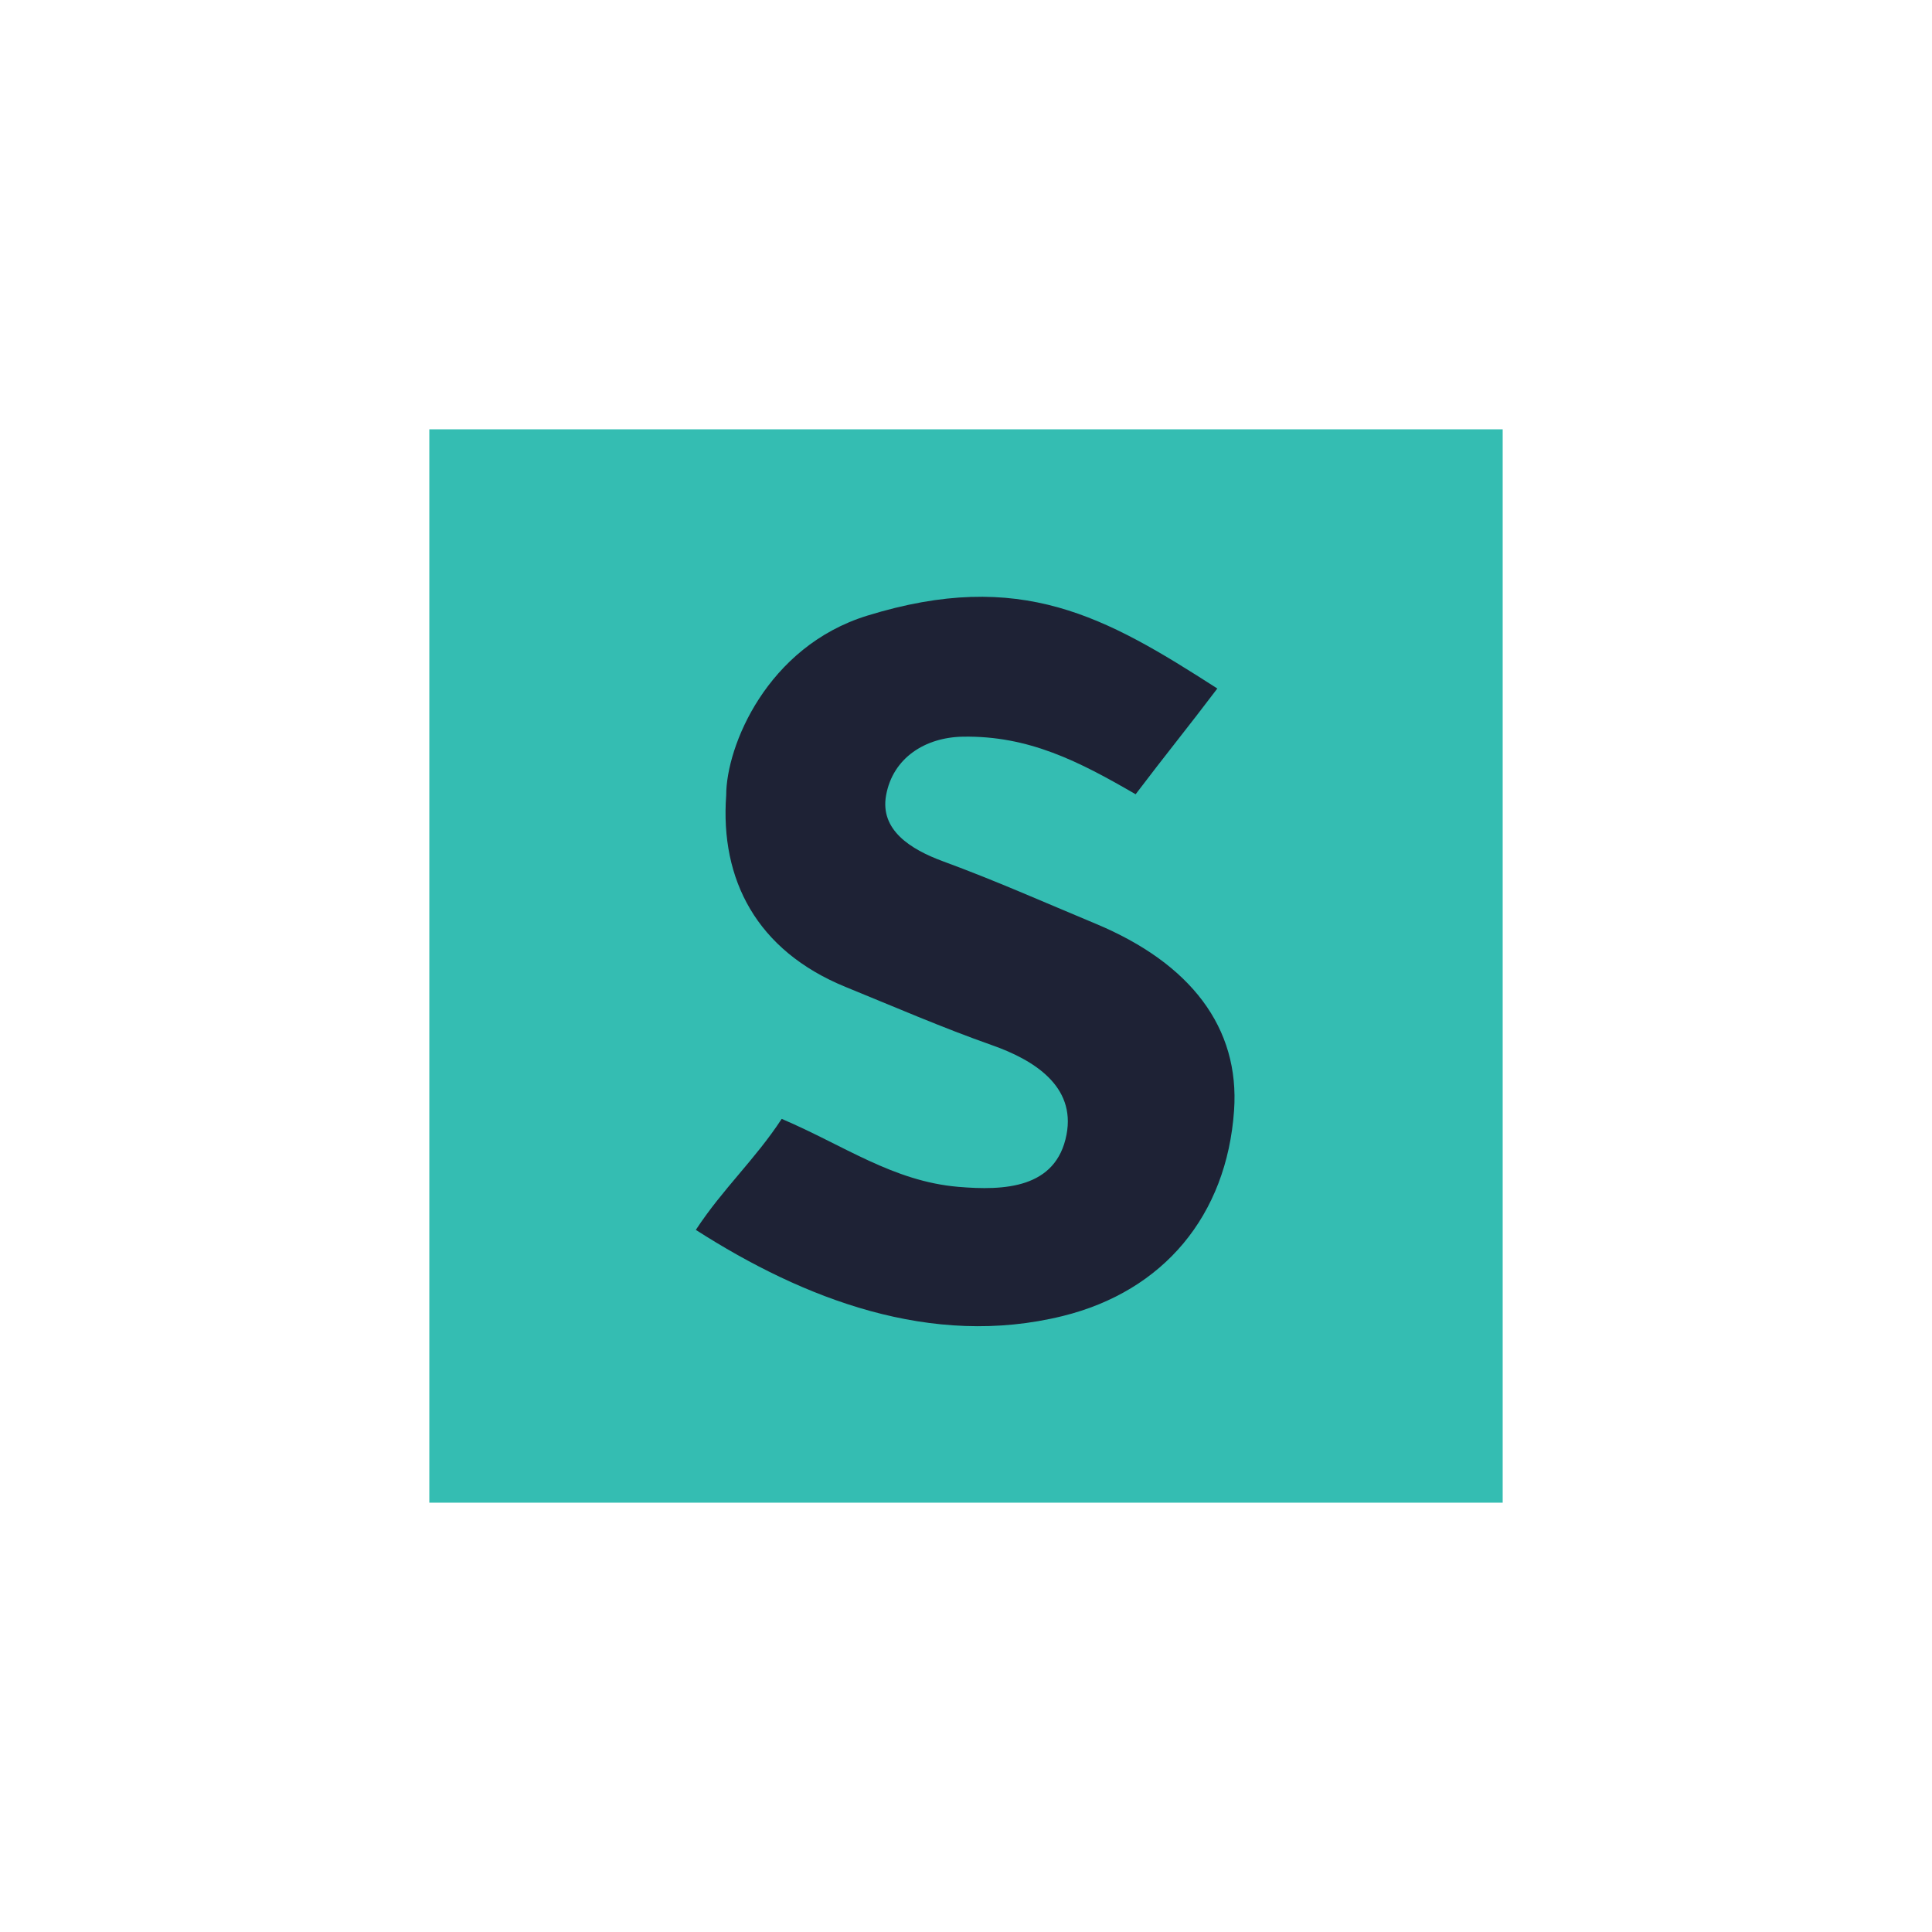
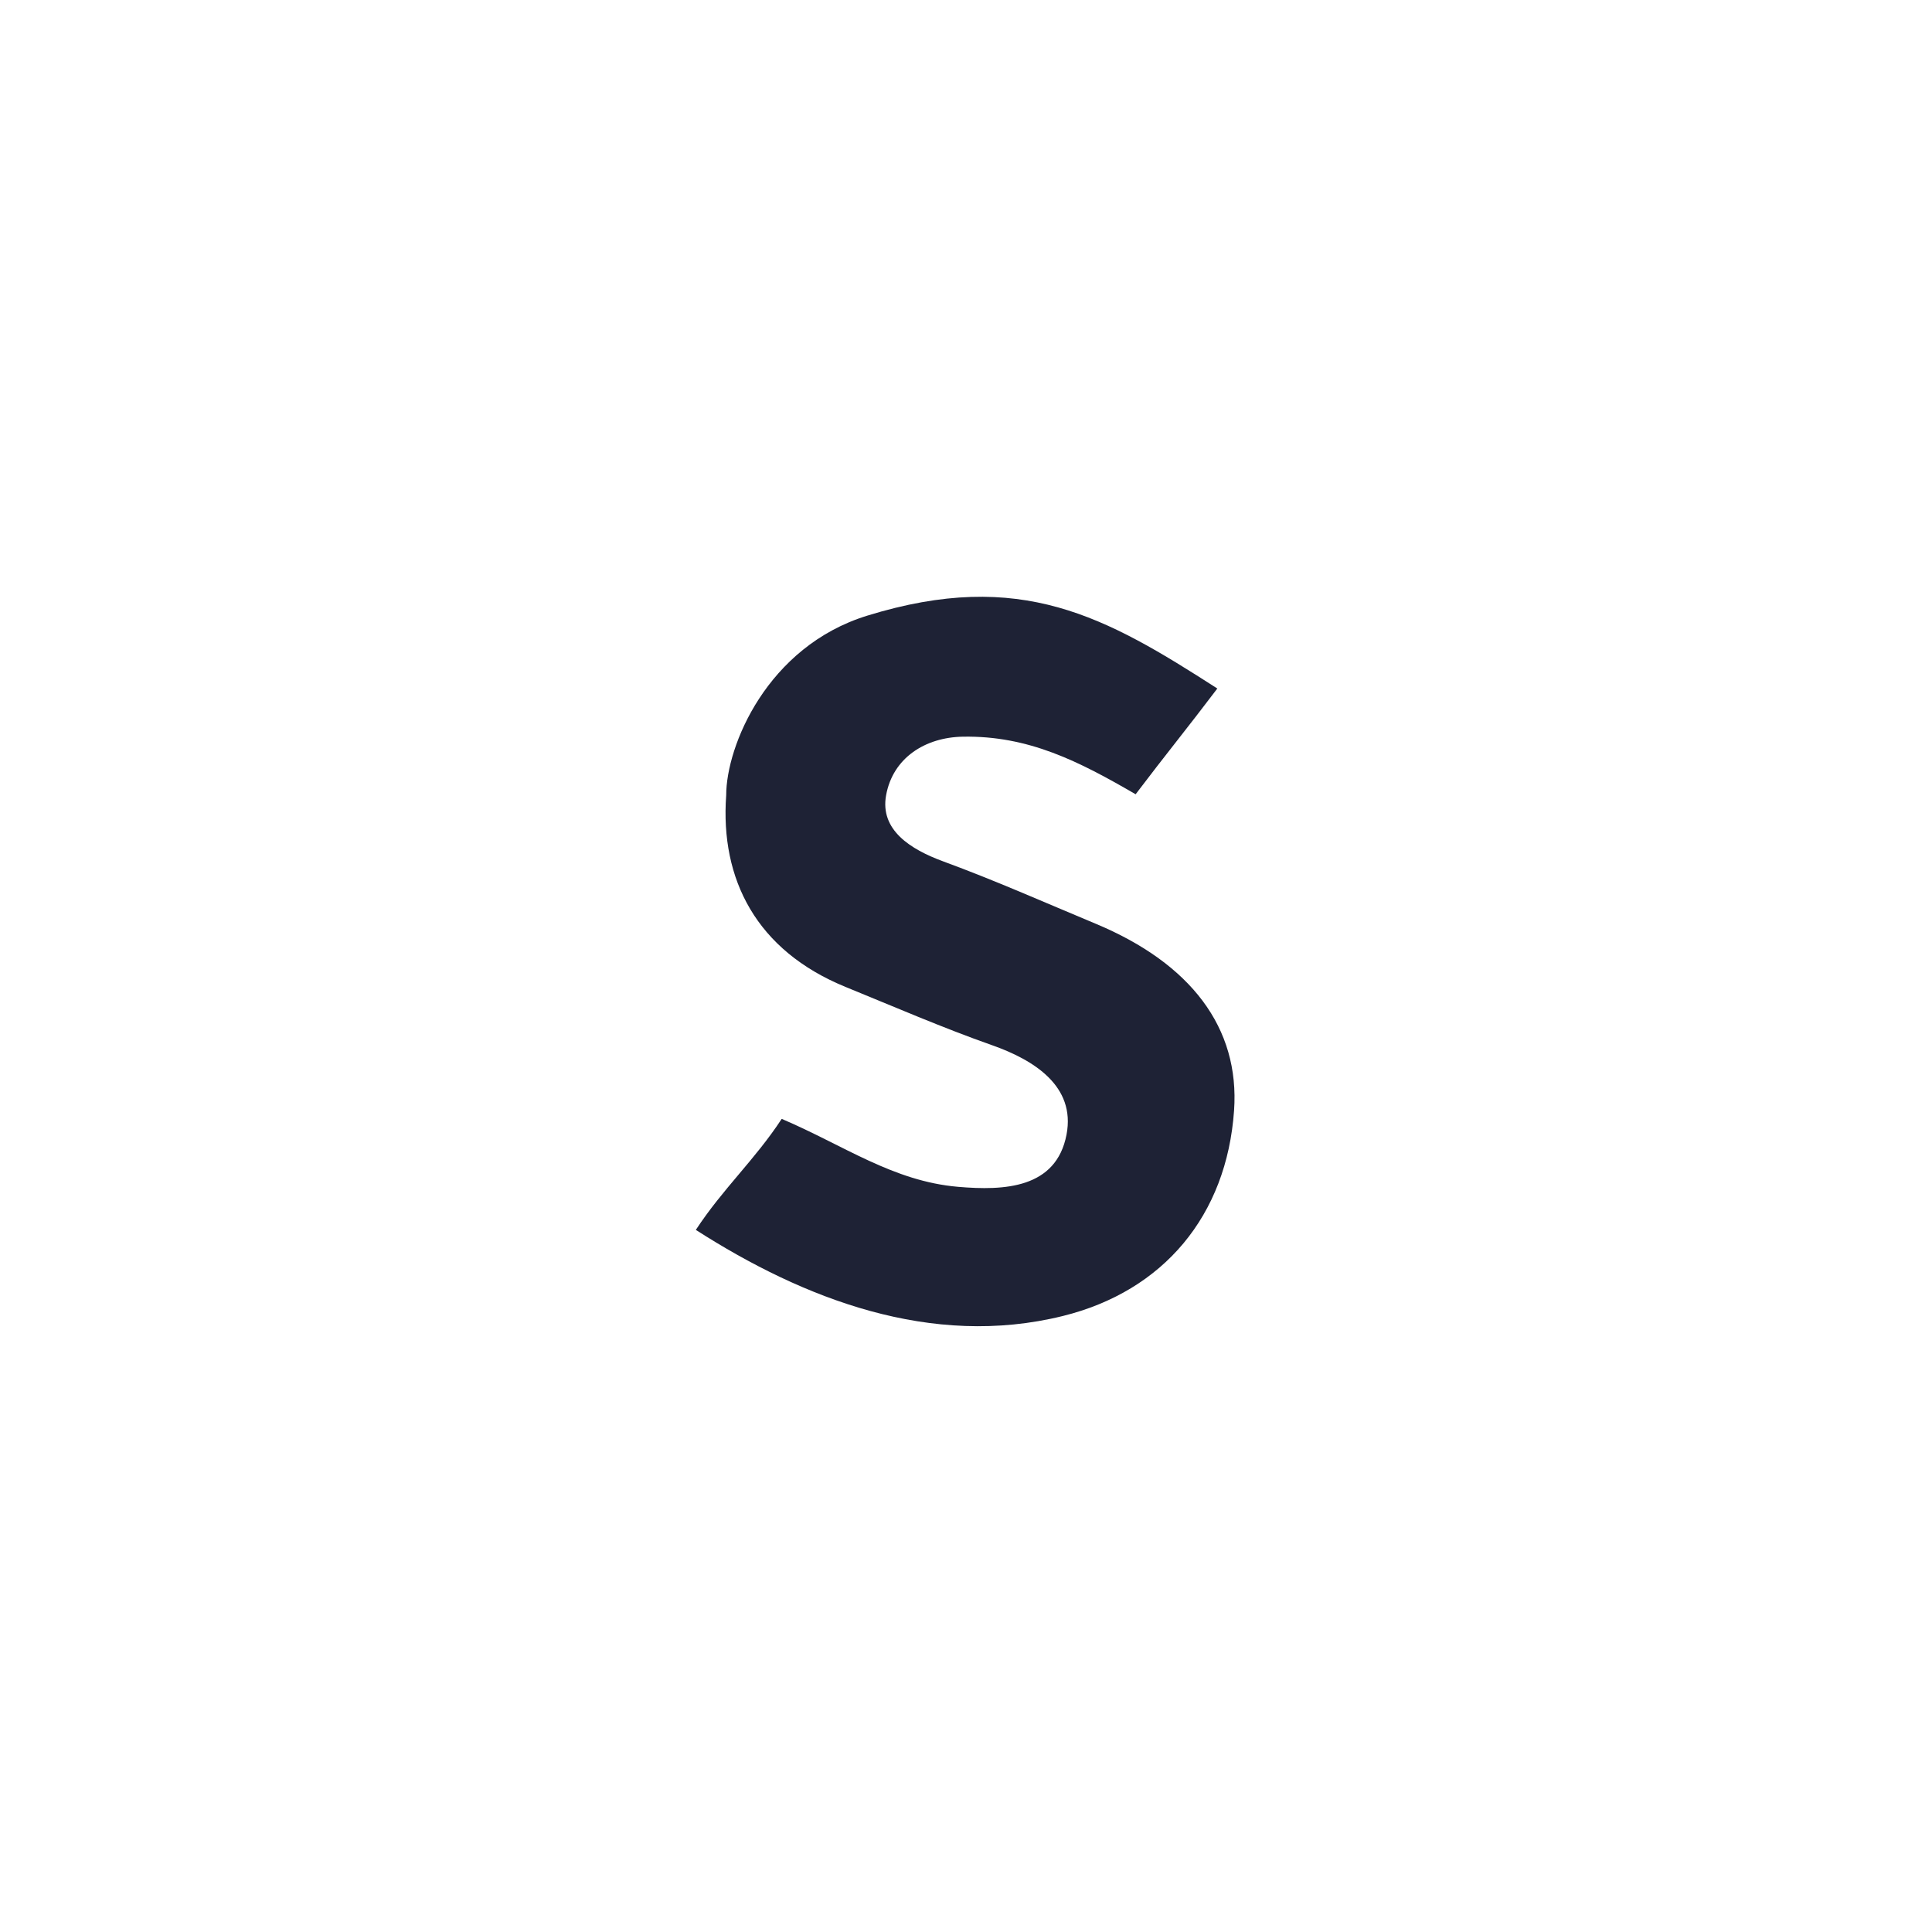
<svg xmlns="http://www.w3.org/2000/svg" width="56" height="56" viewBox="0 0 56 56" fill="none">
-   <path d="M12.444 12.444H43.556V43.556H12.444V12.444Z" fill="#34BDB2" />
  <path d="M32.917 23.022C31.275 22.069 29.817 21.32 27.909 21.353C26.818 21.372 25.881 21.965 25.684 23.051C25.5 24.061 26.398 24.621 27.332 24.965C28.881 25.535 30.23 26.138 31.752 26.772C34.519 27.925 35.938 29.793 35.77 32.189C35.557 35.237 33.722 37.424 30.806 38.145C26.996 39.087 23.295 37.652 20.169 35.649C20.958 34.447 21.874 33.626 22.658 32.431C24.464 33.2 25.883 34.239 27.773 34.401C29.105 34.515 30.614 34.452 30.914 32.887C31.184 31.476 29.956 30.719 28.758 30.297C27.331 29.794 25.908 29.178 24.509 28.607C21.924 27.551 20.872 25.486 21.049 23.053C21.049 21.626 22.233 18.743 25.135 17.846C29.594 16.468 32.051 17.879 35.285 19.957C34.426 21.093 33.766 21.9 32.917 23.022Z" fill="#1E2235" />
</svg>